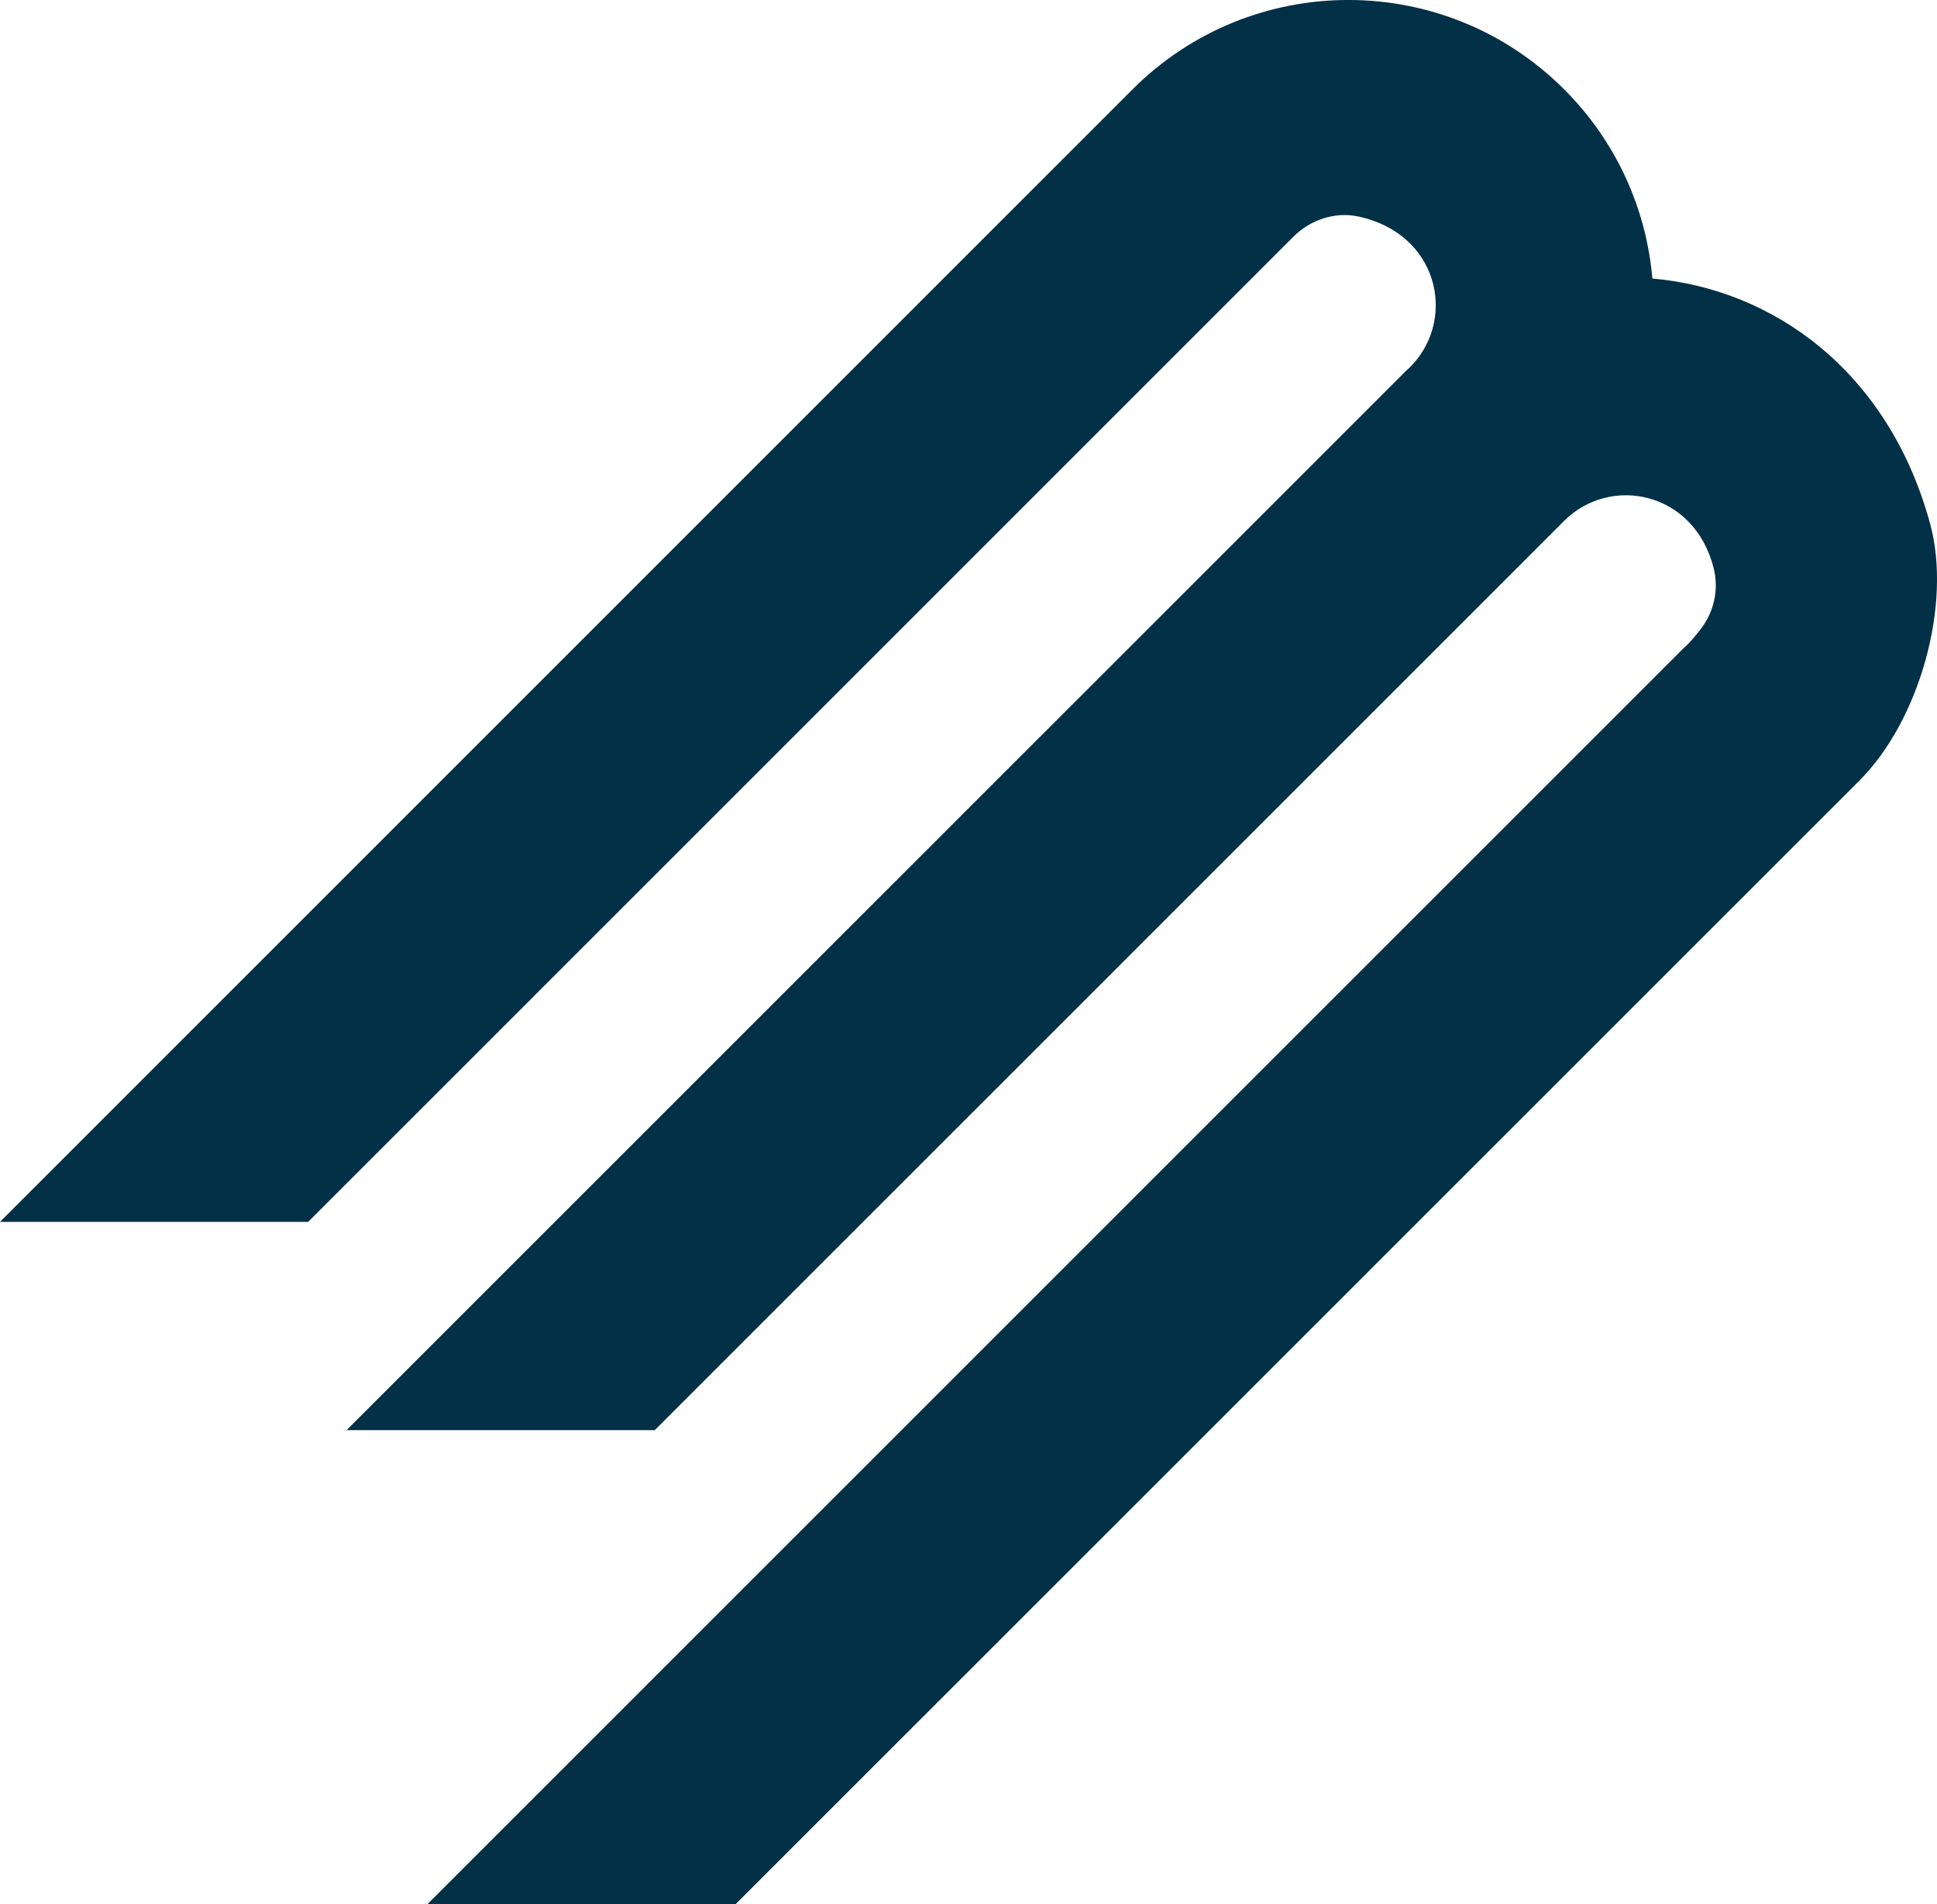
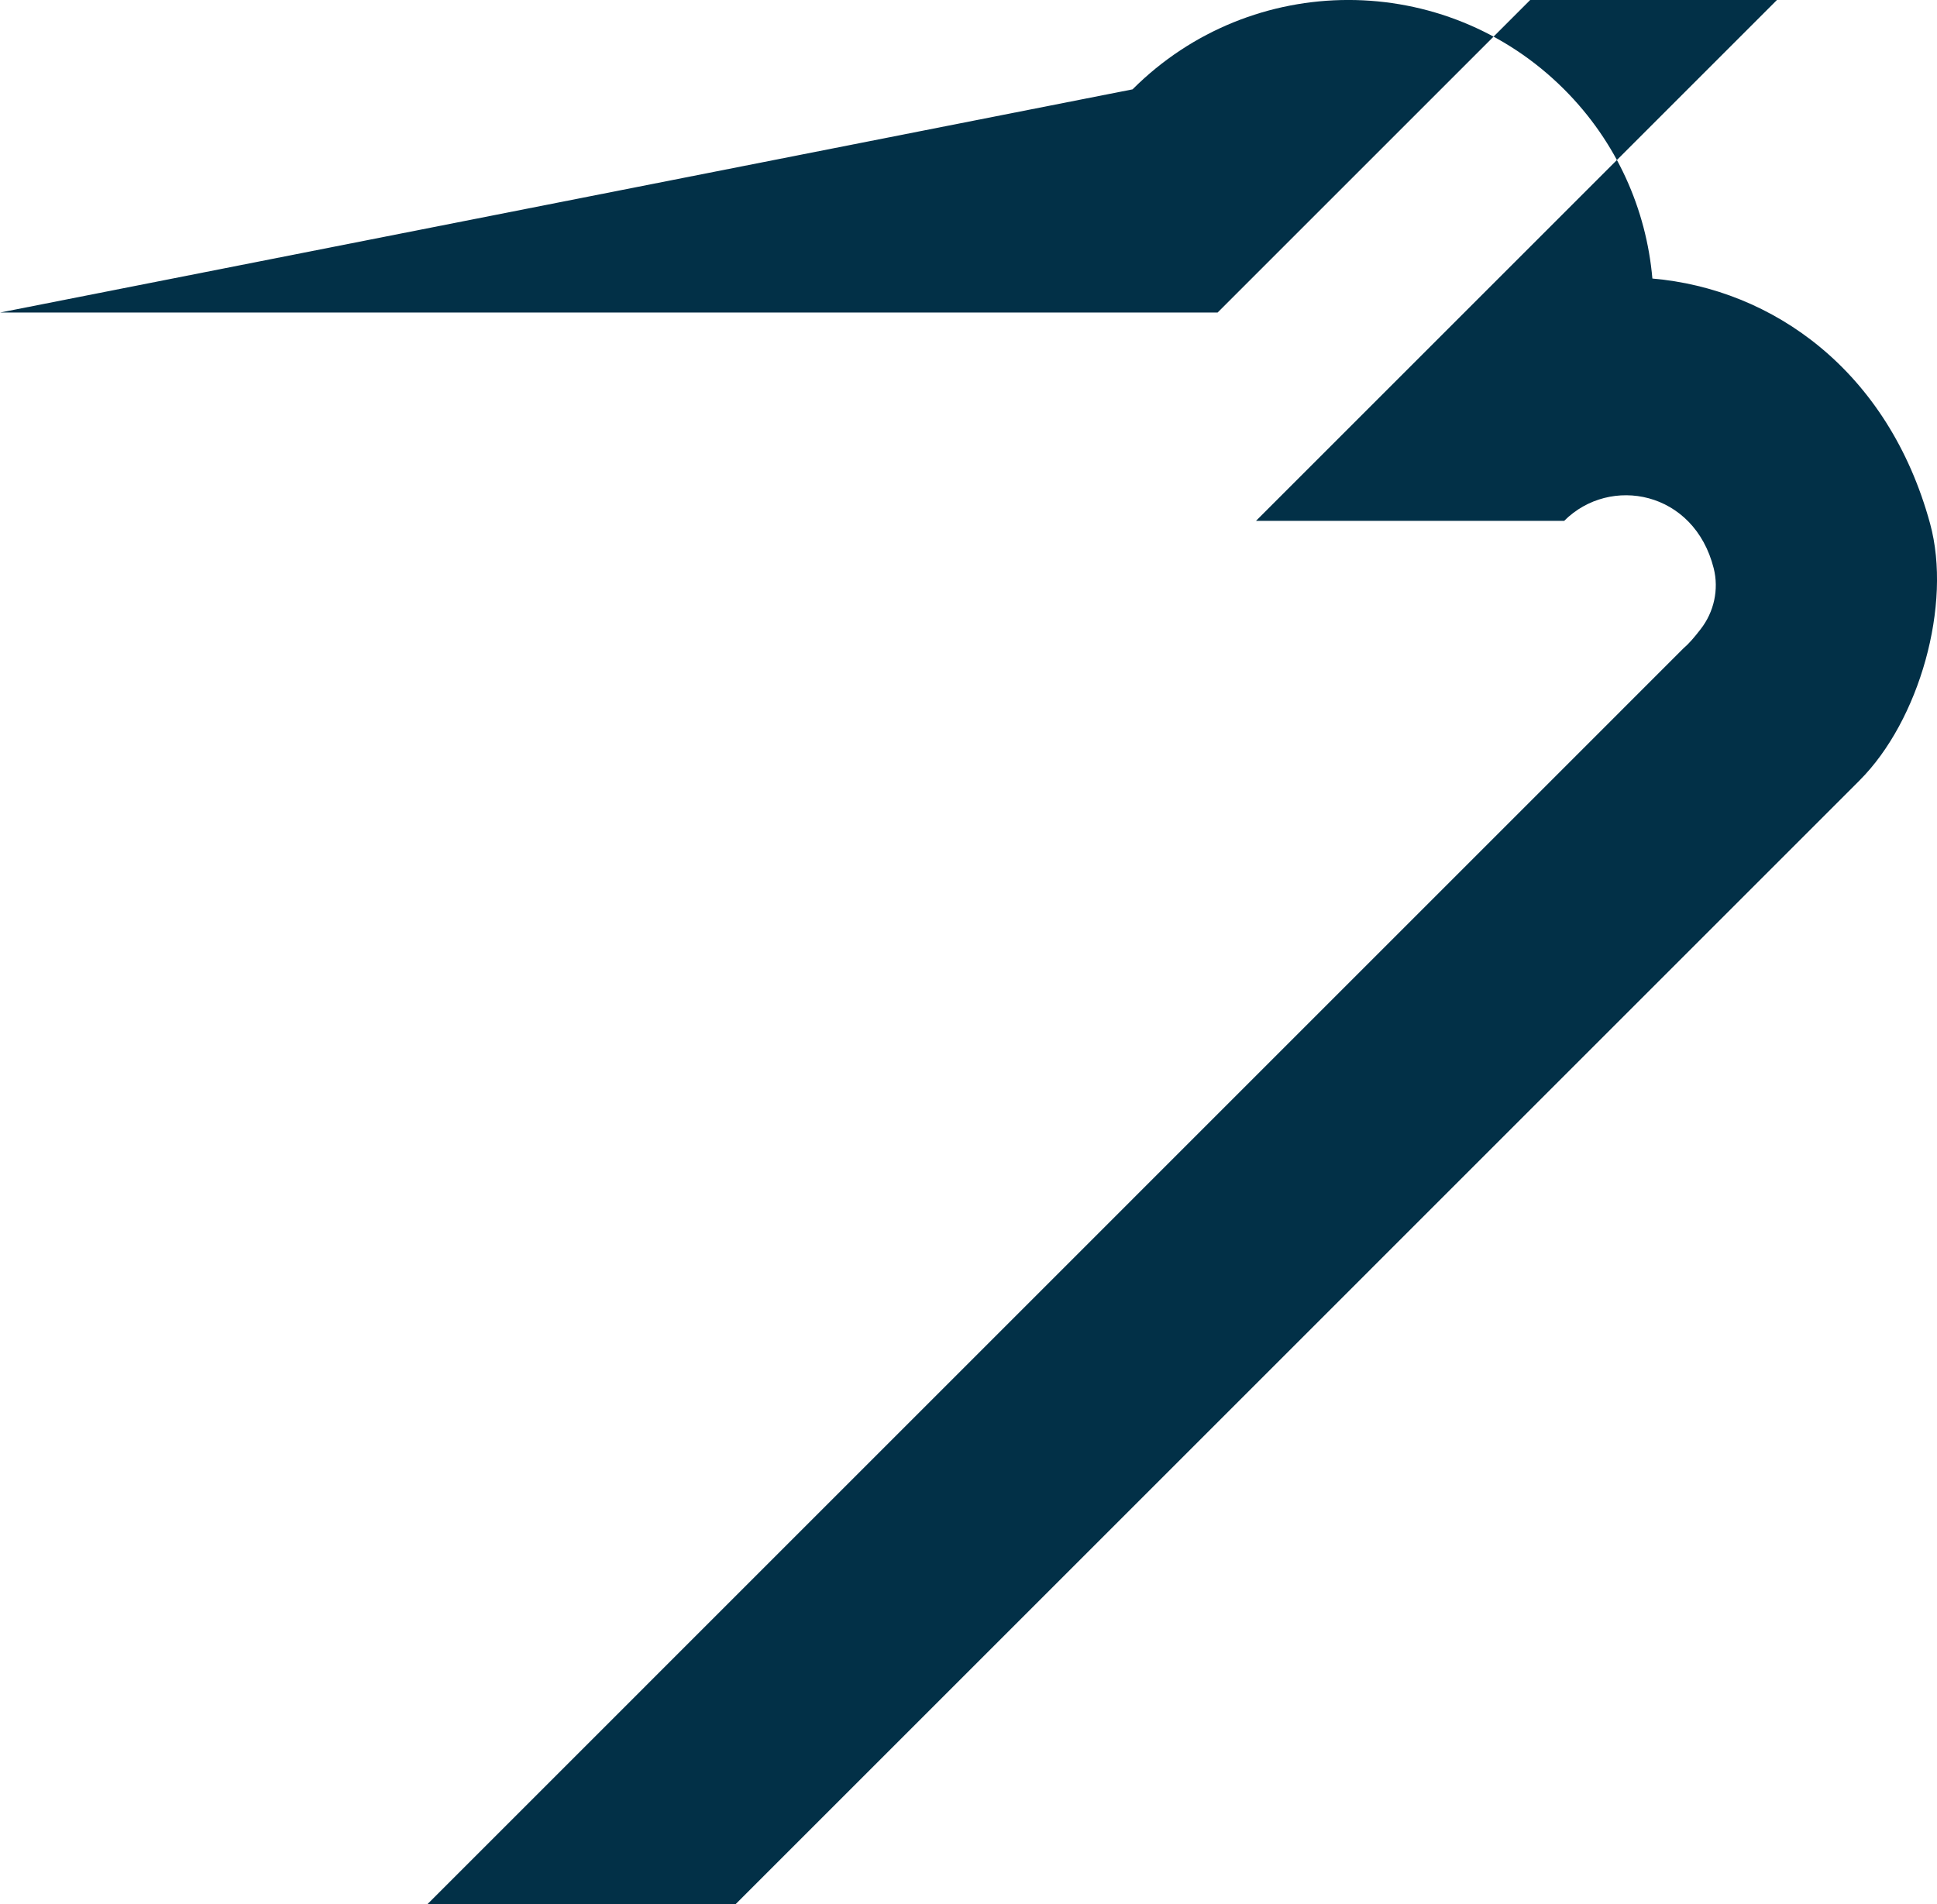
<svg xmlns="http://www.w3.org/2000/svg" id="uuid-78e11c84-95c4-4346-8ab3-5d9f555b948d" width="438.42" height="431.08" viewBox="0 0 438.42 431.08">
  <defs>
    <style>.uuid-b1bf93e0-deeb-4334-b553-938a66e0edb9{fill:#023047;stroke-width:0px;}</style>
  </defs>
  <g id="uuid-5306cf62-8ec3-42db-87e1-4b8671de2add">
-     <path class="uuid-b1bf93e0-deeb-4334-b553-938a66e0edb9" d="M420.91,176.67l-254.41,254.42h-69.75L380.97,146.84c.06-.06.11-.11.17-.16,1.2-1.05,2.22-2.22,3.79-4.25,3.03-3.89,4.15-8.99,2.95-13.77-4.42-17.55-23.47-21.13-33.85-10.74l-46.81,46.82-159.03,159.04h-69.75l193.9-193.91,45.9-45.91s.08-.07.13-.11c.27-.24.55-.5.81-.76s.53-.54.76-.81c9.6-10.72,5.45-29.37-12.41-33.25-5.35-1.16-10.92.7-14.79,4.57l-48.34,48.35-174.65,174.67H0L256.34,20.23c26.98-26.98,70.72-26.98,97.69,0,11.96,11.96,18.61,27.22,19.97,42.83,27.25,2.36,53.39,20.86,62.85,55.46,5.03,18.4-2.45,44.65-15.94,58.14Z" />
+     <path class="uuid-b1bf93e0-deeb-4334-b553-938a66e0edb9" d="M420.91,176.67l-254.41,254.42h-69.75L380.97,146.84c.06-.06.11-.11.17-.16,1.2-1.05,2.22-2.22,3.79-4.25,3.03-3.89,4.15-8.99,2.95-13.77-4.42-17.55-23.47-21.13-33.85-10.74h-69.75l193.9-193.91,45.9-45.91s.08-.07.13-.11c.27-.24.55-.5.81-.76s.53-.54.76-.81c9.6-10.72,5.45-29.37-12.41-33.25-5.35-1.16-10.92.7-14.79,4.57l-48.34,48.35-174.65,174.67H0L256.34,20.23c26.98-26.98,70.72-26.98,97.69,0,11.96,11.96,18.61,27.22,19.97,42.83,27.25,2.36,53.39,20.86,62.85,55.46,5.03,18.4-2.45,44.65-15.94,58.14Z" />
  </g>
</svg>